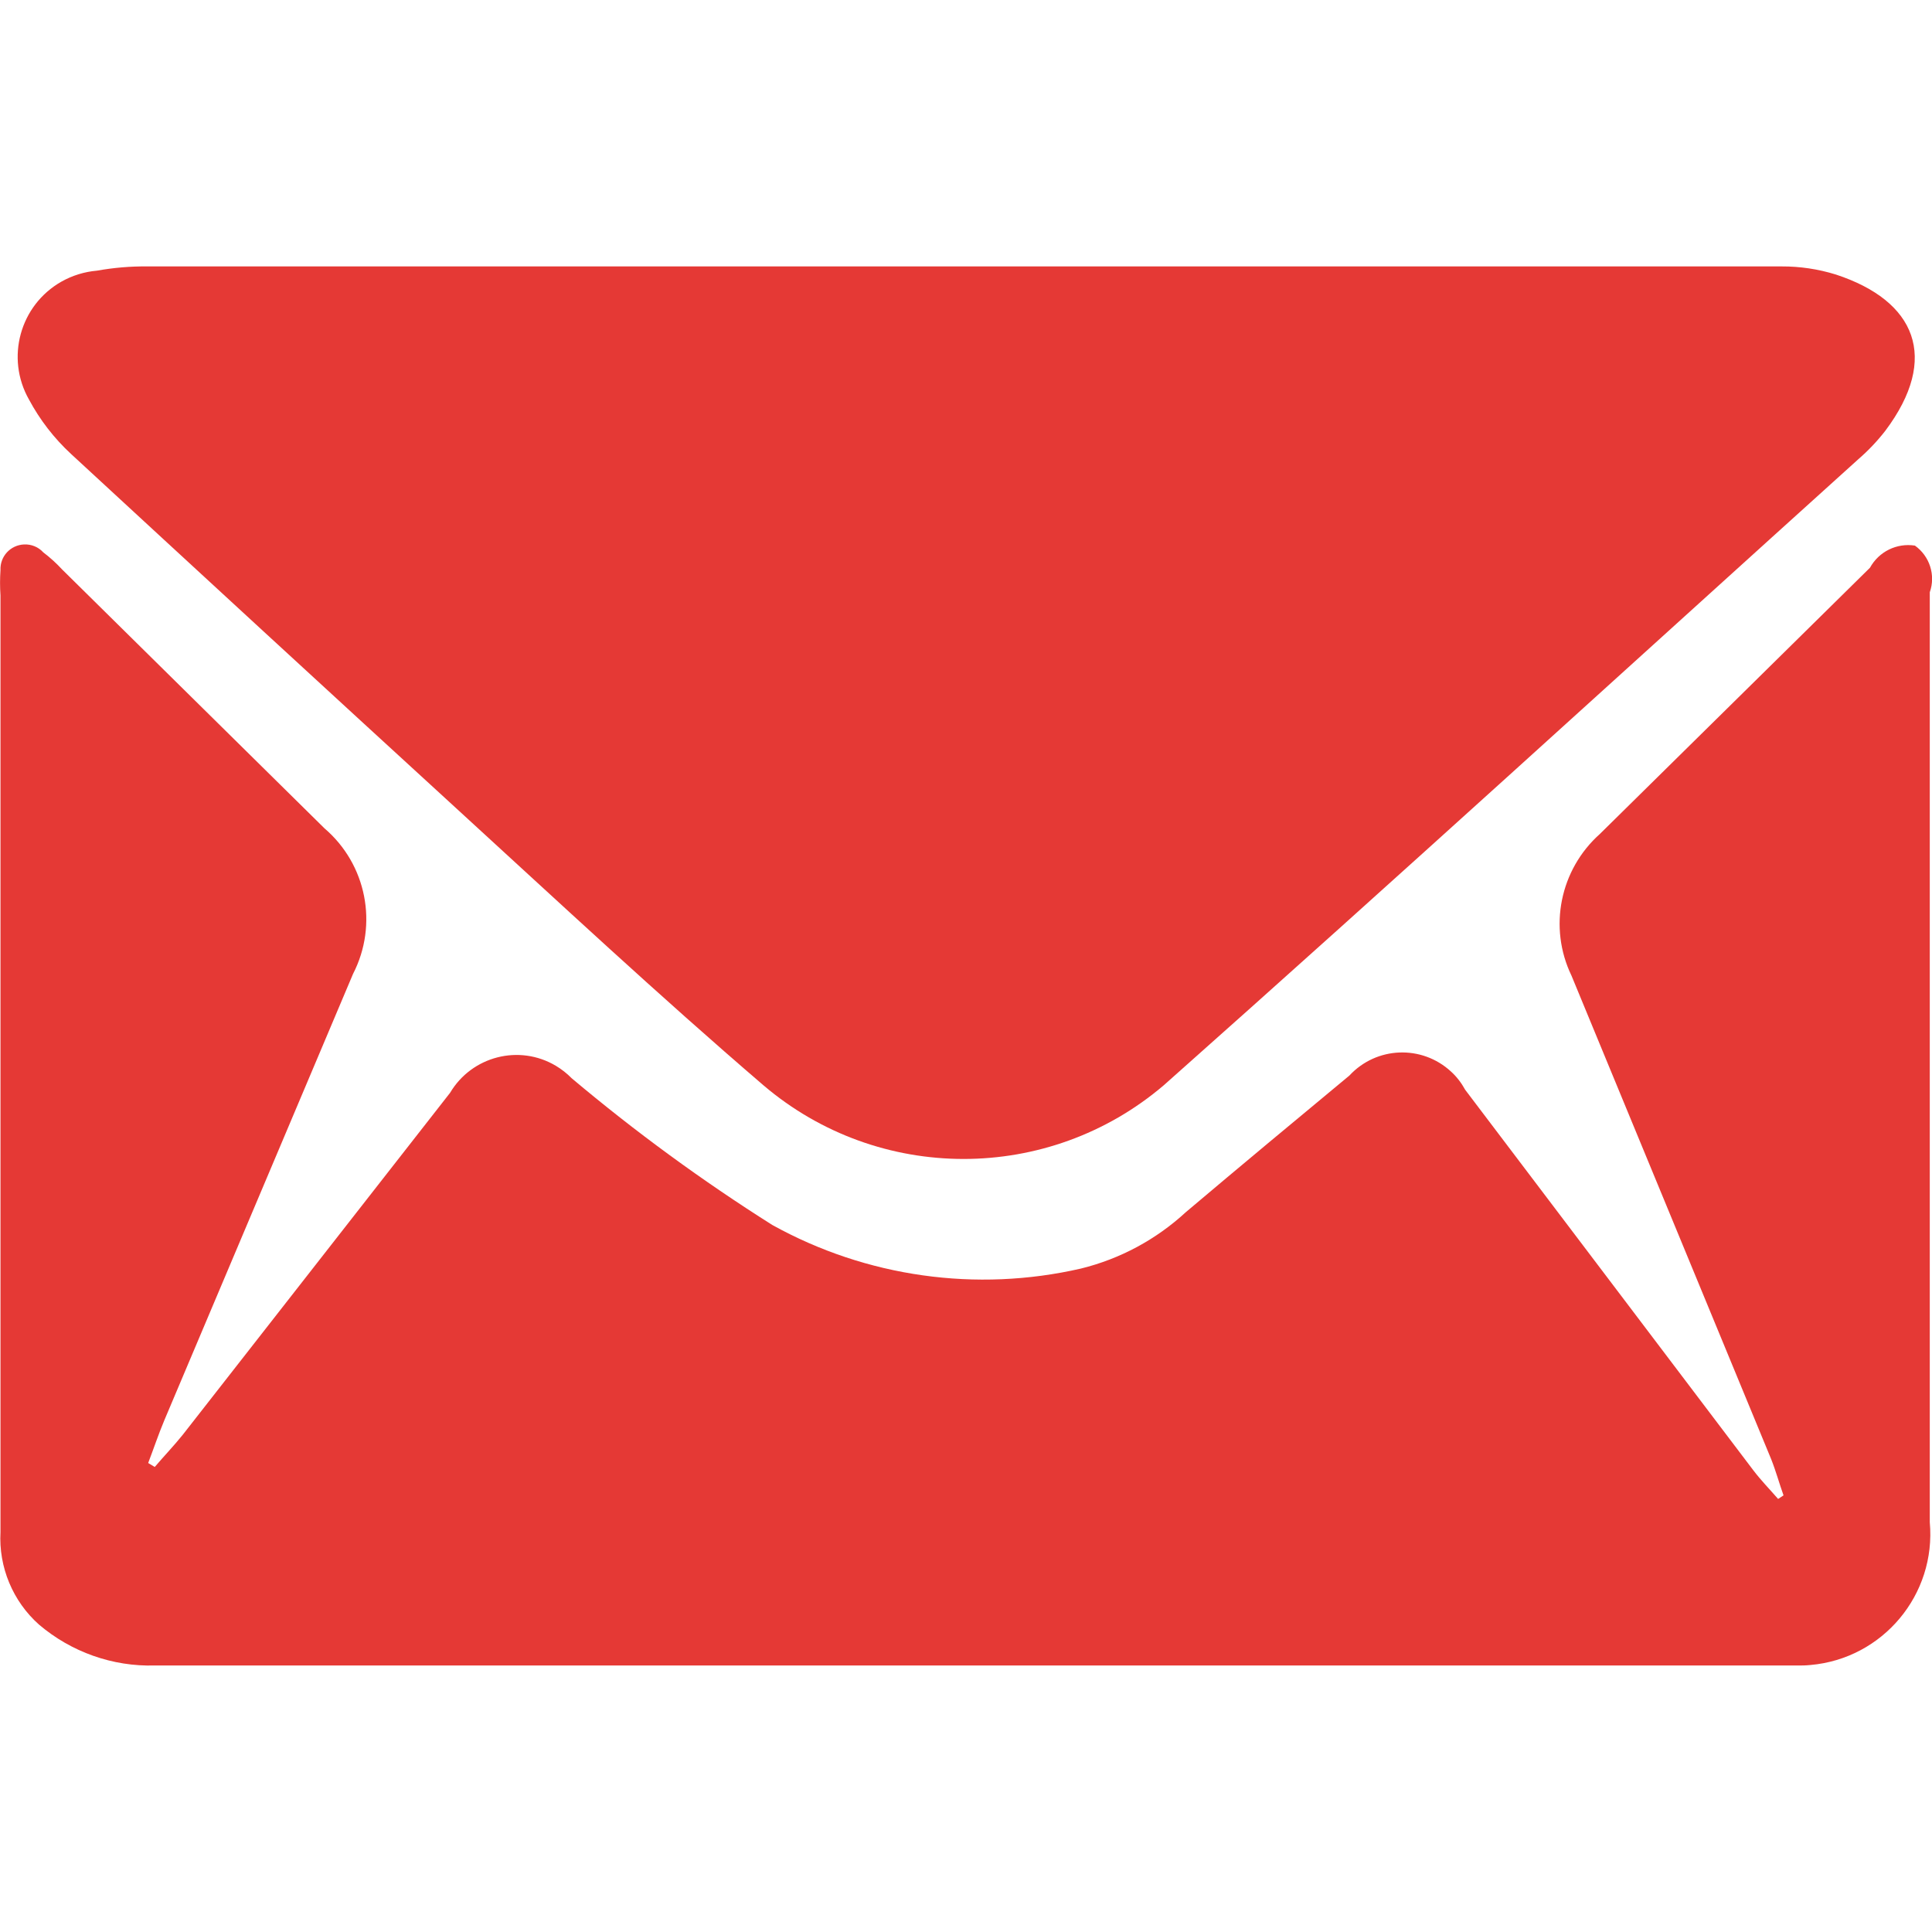
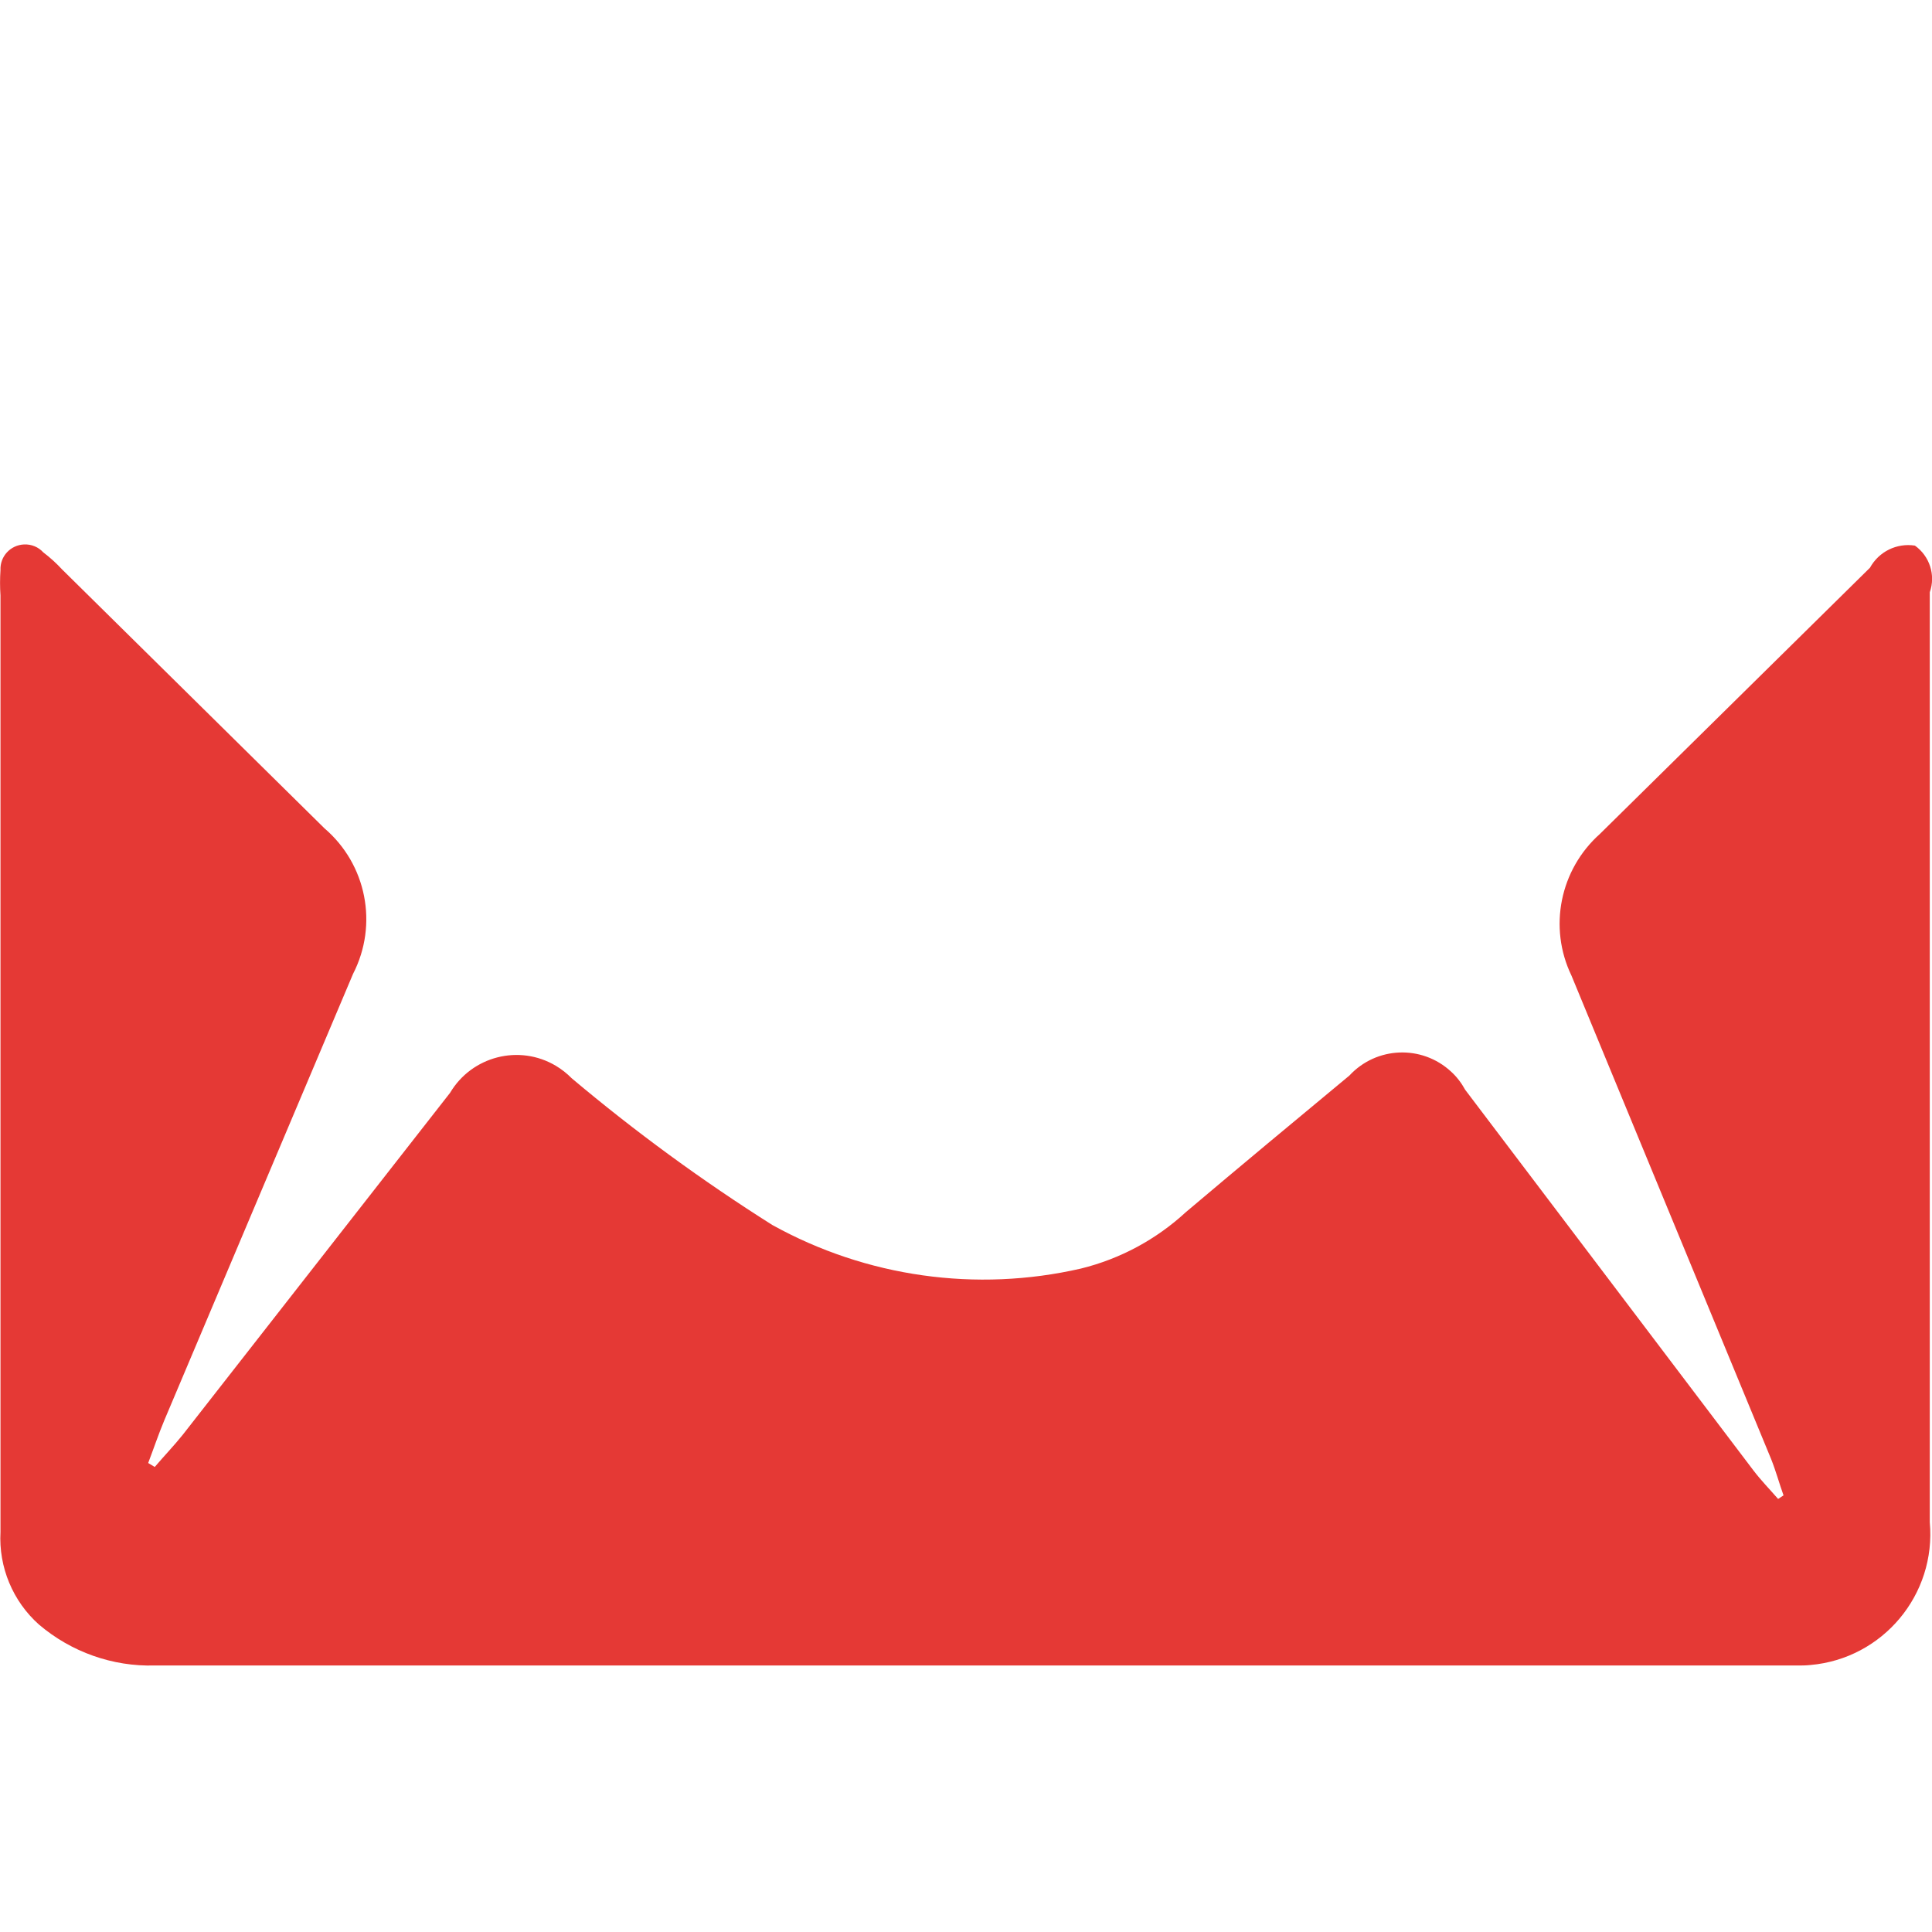
<svg xmlns="http://www.w3.org/2000/svg" version="1.1" id="Vrstva_1" x="0px" y="0px" width="20px" height="20px" viewBox="0 0 20 20" enable-background="new 0 0 20 20" xml:space="preserve">
  <path fill="#E53935" d="M0.005,5.901c-0.006,0.088-0.006,0.176,0,0.264c0,1.308,0,2.627,0,3.958c0,1.913,0,3.824,0,5.736  c-0.02,0.363,0.127,0.717,0.399,0.959c0.333,0.283,0.761,0.436,1.199,0.423h16.993c0.049,0.001,0.096,0,0.146-0.005  c0.749-0.066,1.303-0.729,1.235-1.478c0-3.209,0-6.418,0-9.627c0.063-0.178-0.002-0.375-0.154-0.483  c-0.188-0.029-0.373,0.062-0.465,0.229l-2.795,2.755C16.148,9.002,16.027,9.6,16.268,10.1l2.067,5.005  c0.049,0.123,0.084,0.252,0.128,0.375l-0.056,0.037c-0.089-0.102-0.177-0.192-0.257-0.297l-2.982-3.938  c-0.039-0.071-0.089-0.137-0.148-0.19c-0.302-0.278-0.771-0.26-1.051,0.042c-0.566,0.469-1.132,0.94-1.693,1.414  c-0.307,0.283-0.68,0.484-1.086,0.584c-1.084,0.249-2.223,0.088-3.195-0.451c-0.727-0.459-1.42-0.966-2.077-1.519  c-0.049-0.05-0.104-0.093-0.164-0.129c-0.38-0.226-0.87-0.099-1.095,0.28L1.894,14.85c-0.092,0.115-0.196,0.223-0.292,0.336  l-0.068-0.041c0.056-0.147,0.107-0.299,0.167-0.442l1.954-4.622c0.262-0.51,0.14-1.133-0.296-1.506l-2.716-2.68  C0.583,5.83,0.518,5.771,0.448,5.718C0.397,5.662,0.325,5.633,0.25,5.636C0.108,5.642-0.001,5.76,0.005,5.901z" />
-   <path fill="#E53935" d="M0.735,4.699c1.332,1.23,2.663,2.455,3.995,3.675c1.051,0.962,2.093,1.934,3.172,2.86  c1.194,1.018,2.952,1.018,4.146,0c2.417-2.146,4.794-4.318,7.188-6.479c0.104-0.09,0.197-0.188,0.281-0.296  c0.566-0.755,0.314-1.346-0.512-1.617c-0.184-0.057-0.373-0.085-0.563-0.084H1.526c-0.175-0.002-0.35,0.013-0.523,0.044  c-0.129,0.011-0.255,0.05-0.368,0.114C0.206,3.16,0.056,3.706,0.3,4.136C0.413,4.347,0.56,4.537,0.735,4.699z" />
</svg>